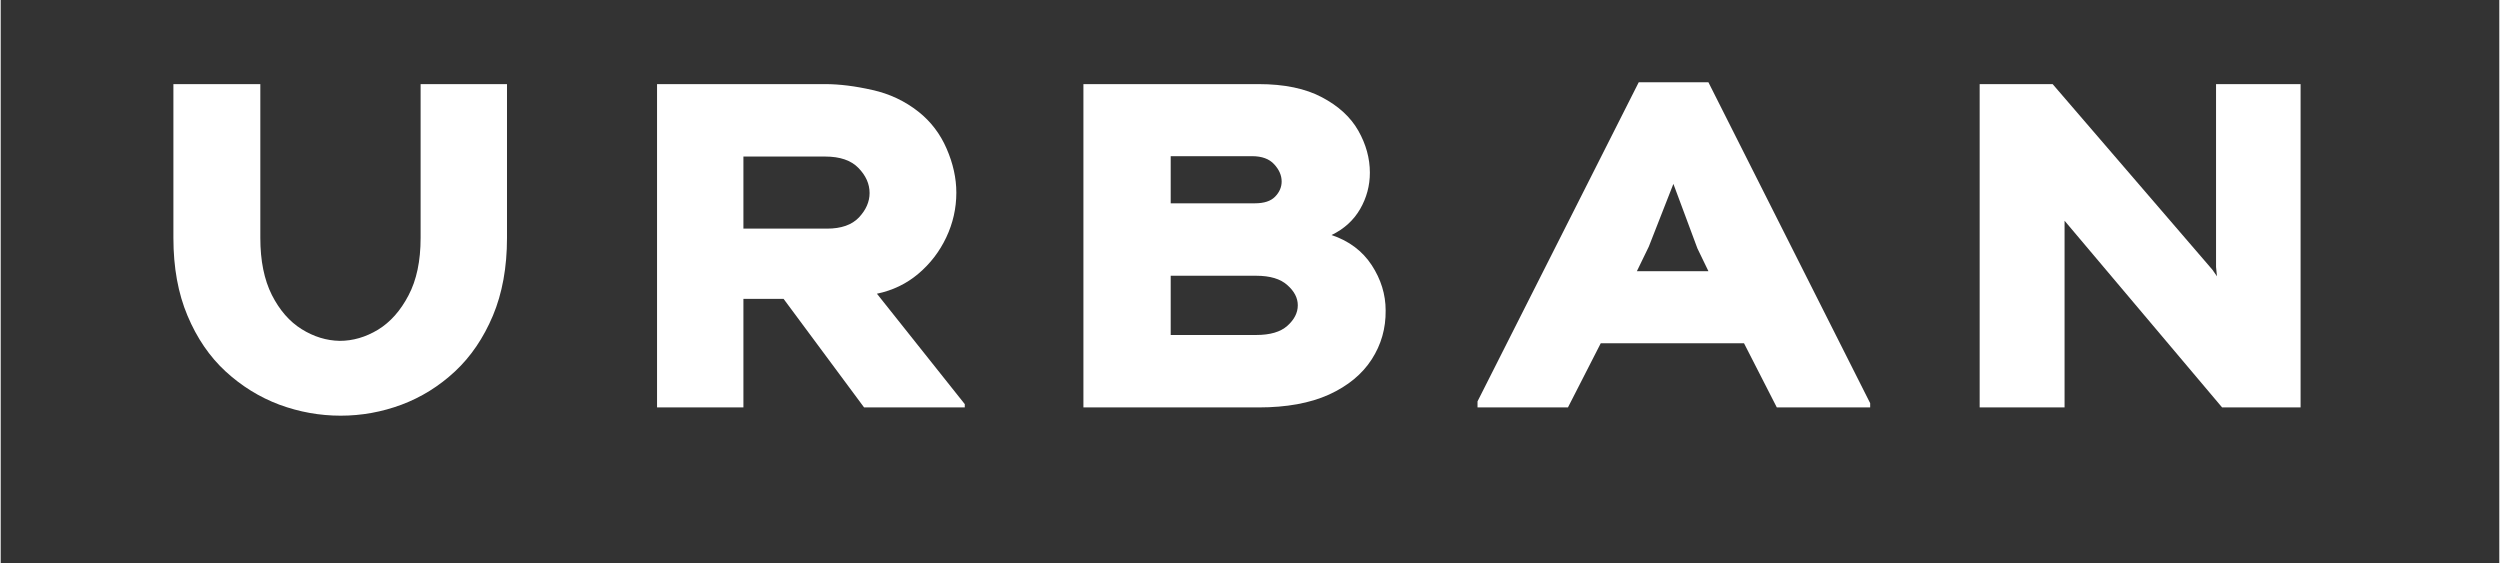
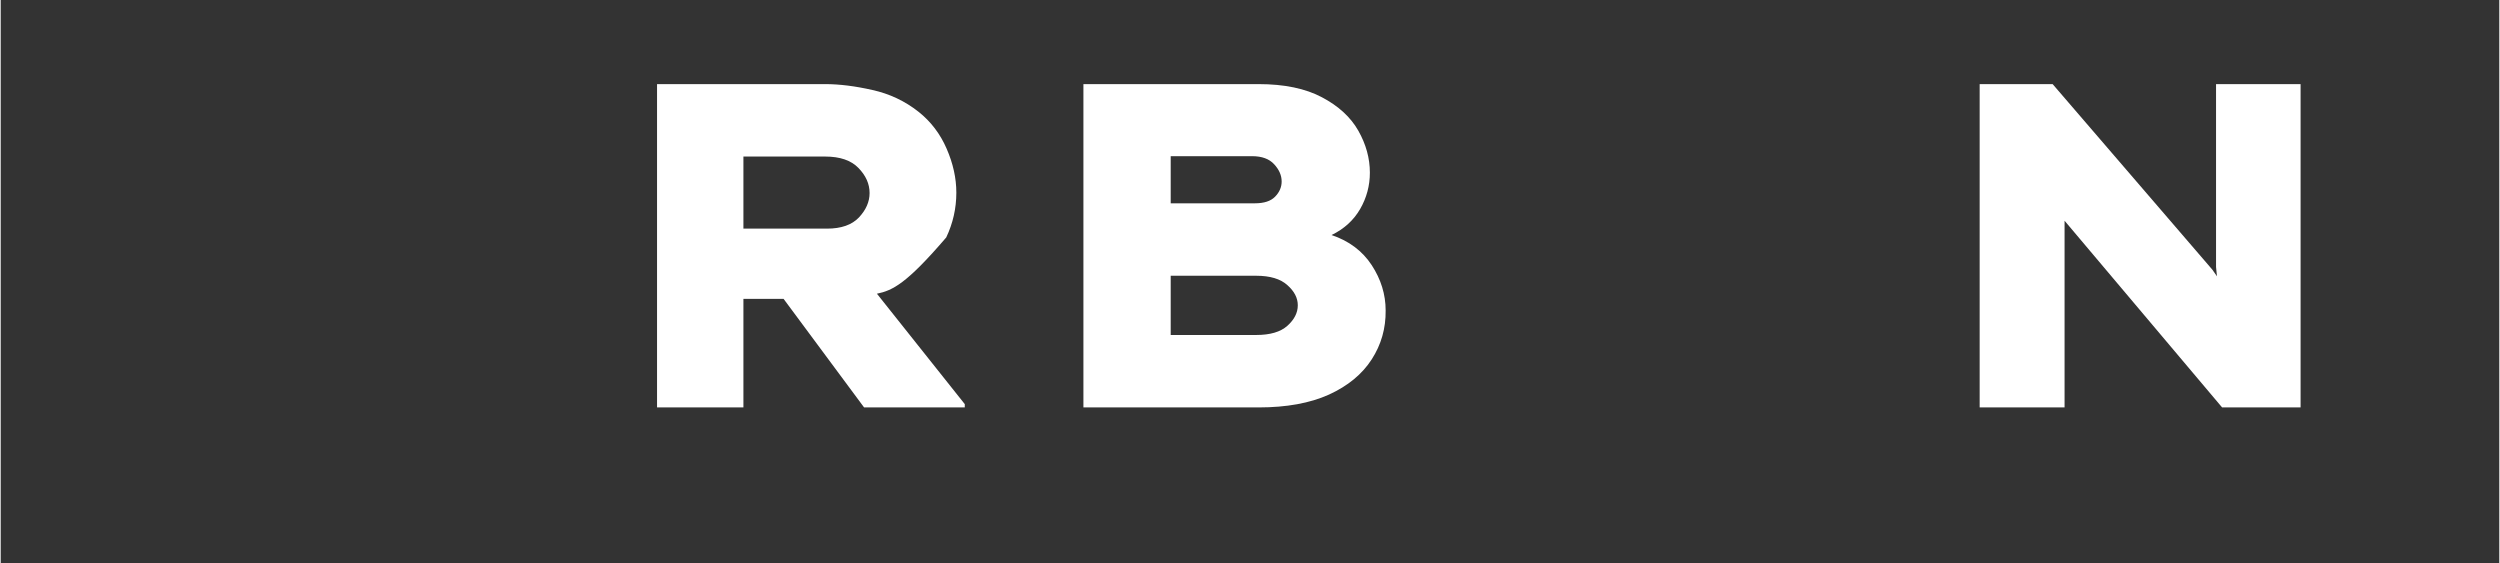
<svg xmlns="http://www.w3.org/2000/svg" width="284" zoomAndPan="magnify" viewBox="0 0 212.88 48" height="64" preserveAspectRatio="xMidYMid meet" version="1.0">
  <rect x="0" y="0" width="212.88" height="48" fill="#333333" stroke="none" />
  <defs>
    <g />
  </defs>
  <g fill="#ffffff" fill-opacity="1">
    <g transform="translate(13.495, 34.713)">
      <g>
-         <path d="M 15.469 0.703 C 13.688 0.703 11.945 0.391 10.25 -0.234 C 8.562 -0.867 7.035 -1.812 5.672 -3.062 C 4.305 -4.32 3.223 -5.906 2.422 -7.812 C 1.617 -9.719 1.219 -11.926 1.219 -14.438 L 1.219 -27.547 L 8.625 -27.547 L 8.625 -14.438 C 8.625 -12.5 8.953 -10.879 9.609 -9.578 C 10.266 -8.285 11.109 -7.316 12.141 -6.672 C 13.18 -6.023 14.266 -5.691 15.391 -5.672 C 16.516 -5.672 17.602 -5.988 18.656 -6.625 C 19.707 -7.27 20.57 -8.242 21.25 -9.547 C 21.938 -10.848 22.281 -12.477 22.281 -14.438 L 22.281 -27.547 L 29.641 -27.547 L 29.641 -14.438 C 29.641 -11.926 29.238 -9.719 28.438 -7.812 C 27.633 -5.906 26.555 -4.32 25.203 -3.062 C 23.859 -1.812 22.344 -0.867 20.656 -0.234 C 18.977 0.391 17.25 0.703 15.469 0.703 Z M 15.469 0.703 " />
-       </g>
+         </g>
    </g>
  </g>
  <g fill="#ffffff" fill-opacity="1">
    <g transform="translate(54.701, 34.713)">
      <g>
-         <path d="M 1.219 0 L 1.219 -27.547 L 15.547 -27.547 C 16.754 -27.547 18.094 -27.379 19.562 -27.047 C 21.031 -26.723 22.344 -26.102 23.5 -25.188 C 24.551 -24.352 25.348 -23.305 25.891 -22.047 C 26.441 -20.785 26.719 -19.535 26.719 -18.297 C 26.719 -16.961 26.43 -15.691 25.859 -14.484 C 25.285 -13.273 24.492 -12.242 23.484 -11.391 C 22.473 -10.535 21.297 -9.969 19.953 -9.688 L 27.438 -0.281 L 27.438 0 L 18.859 0 L 12 -9.25 L 8.578 -9.25 L 8.578 0 Z M 8.578 -15.234 L 15.703 -15.234 C 16.91 -15.234 17.816 -15.551 18.422 -16.188 C 19.023 -16.832 19.328 -17.523 19.328 -18.266 C 19.328 -19.047 19.008 -19.758 18.375 -20.406 C 17.75 -21.051 16.805 -21.375 15.547 -21.375 L 8.578 -21.375 Z M 8.578 -15.234 " />
+         <path d="M 1.219 0 L 1.219 -27.547 L 15.547 -27.547 C 16.754 -27.547 18.094 -27.379 19.562 -27.047 C 21.031 -26.723 22.344 -26.102 23.5 -25.188 C 24.551 -24.352 25.348 -23.305 25.891 -22.047 C 26.441 -20.785 26.719 -19.535 26.719 -18.297 C 26.719 -16.961 26.43 -15.691 25.859 -14.484 C 22.473 -10.535 21.297 -9.969 19.953 -9.688 L 27.438 -0.281 L 27.438 0 L 18.859 0 L 12 -9.25 L 8.578 -9.25 L 8.578 0 Z M 8.578 -15.234 L 15.703 -15.234 C 16.91 -15.234 17.816 -15.551 18.422 -16.188 C 19.023 -16.832 19.328 -17.523 19.328 -18.266 C 19.328 -19.047 19.008 -19.758 18.375 -20.406 C 17.75 -21.051 16.805 -21.375 15.547 -21.375 L 8.578 -21.375 Z M 8.578 -15.234 " />
      </g>
    </g>
  </g>
  <g fill="#ffffff" fill-opacity="1">
    <g transform="translate(91.028, 34.713)">
      <g>
        <path d="M 1.219 0 L 1.219 -27.547 L 16.141 -27.547 C 18.336 -27.547 20.141 -27.172 21.547 -26.422 C 22.953 -25.68 23.984 -24.734 24.641 -23.578 C 25.297 -22.422 25.625 -21.227 25.625 -20 C 25.625 -18.895 25.348 -17.863 24.797 -16.906 C 24.242 -15.945 23.43 -15.207 22.359 -14.688 C 23.848 -14.188 24.988 -13.332 25.781 -12.125 C 26.57 -10.914 26.969 -9.629 26.969 -8.266 C 26.988 -6.742 26.594 -5.352 25.781 -4.094 C 24.969 -2.832 23.754 -1.832 22.141 -1.094 C 20.523 -0.363 18.523 0 16.141 0 Z M 8.656 -17.391 L 15.828 -17.391 C 16.609 -17.391 17.18 -17.578 17.547 -17.953 C 17.922 -18.336 18.109 -18.77 18.109 -19.25 C 18.109 -19.77 17.895 -20.258 17.469 -20.719 C 17.051 -21.176 16.426 -21.406 15.594 -21.406 L 8.656 -21.406 Z M 8.656 -6.172 L 15.938 -6.172 C 17.125 -6.172 18.008 -6.43 18.594 -6.953 C 19.188 -7.484 19.484 -8.066 19.484 -8.703 C 19.484 -9.328 19.188 -9.898 18.594 -10.422 C 18.008 -10.953 17.125 -11.219 15.938 -11.219 L 8.656 -11.219 Z M 8.656 -6.172 " />
      </g>
    </g>
  </g>
  <g fill="#ffffff" fill-opacity="1">
    <g transform="translate(127.591, 34.713)">
      <g>
-         <path d="M -1.766 0 L -1.766 -0.516 L 11.969 -27.703 L 17.906 -27.703 L 31.688 -0.359 L 31.688 0 L 23.734 0 L 20.938 -5.469 L 8.734 -5.469 L 5.938 0 Z M 11.812 -11.609 L 17.906 -11.609 L 16.969 -13.547 L 14.922 -19.047 L 12.828 -13.703 Z M 11.812 -11.609 " />
-       </g>
+         </g>
    </g>
  </g>
  <g fill="#ffffff" fill-opacity="1">
    <g transform="translate(167.341, 34.713)">
      <g>
        <path d="M 1.266 0 L 1.266 -27.547 L 7.484 -27.547 L 21.094 -11.734 L 21.484 -11.172 L 21.406 -11.969 L 21.406 -27.547 L 28.609 -27.547 L 28.609 0 L 21.922 0 L 8.5 -15.906 L 8.5 0 Z M 1.266 0 " />
      </g>
    </g>
  </g>
</svg>